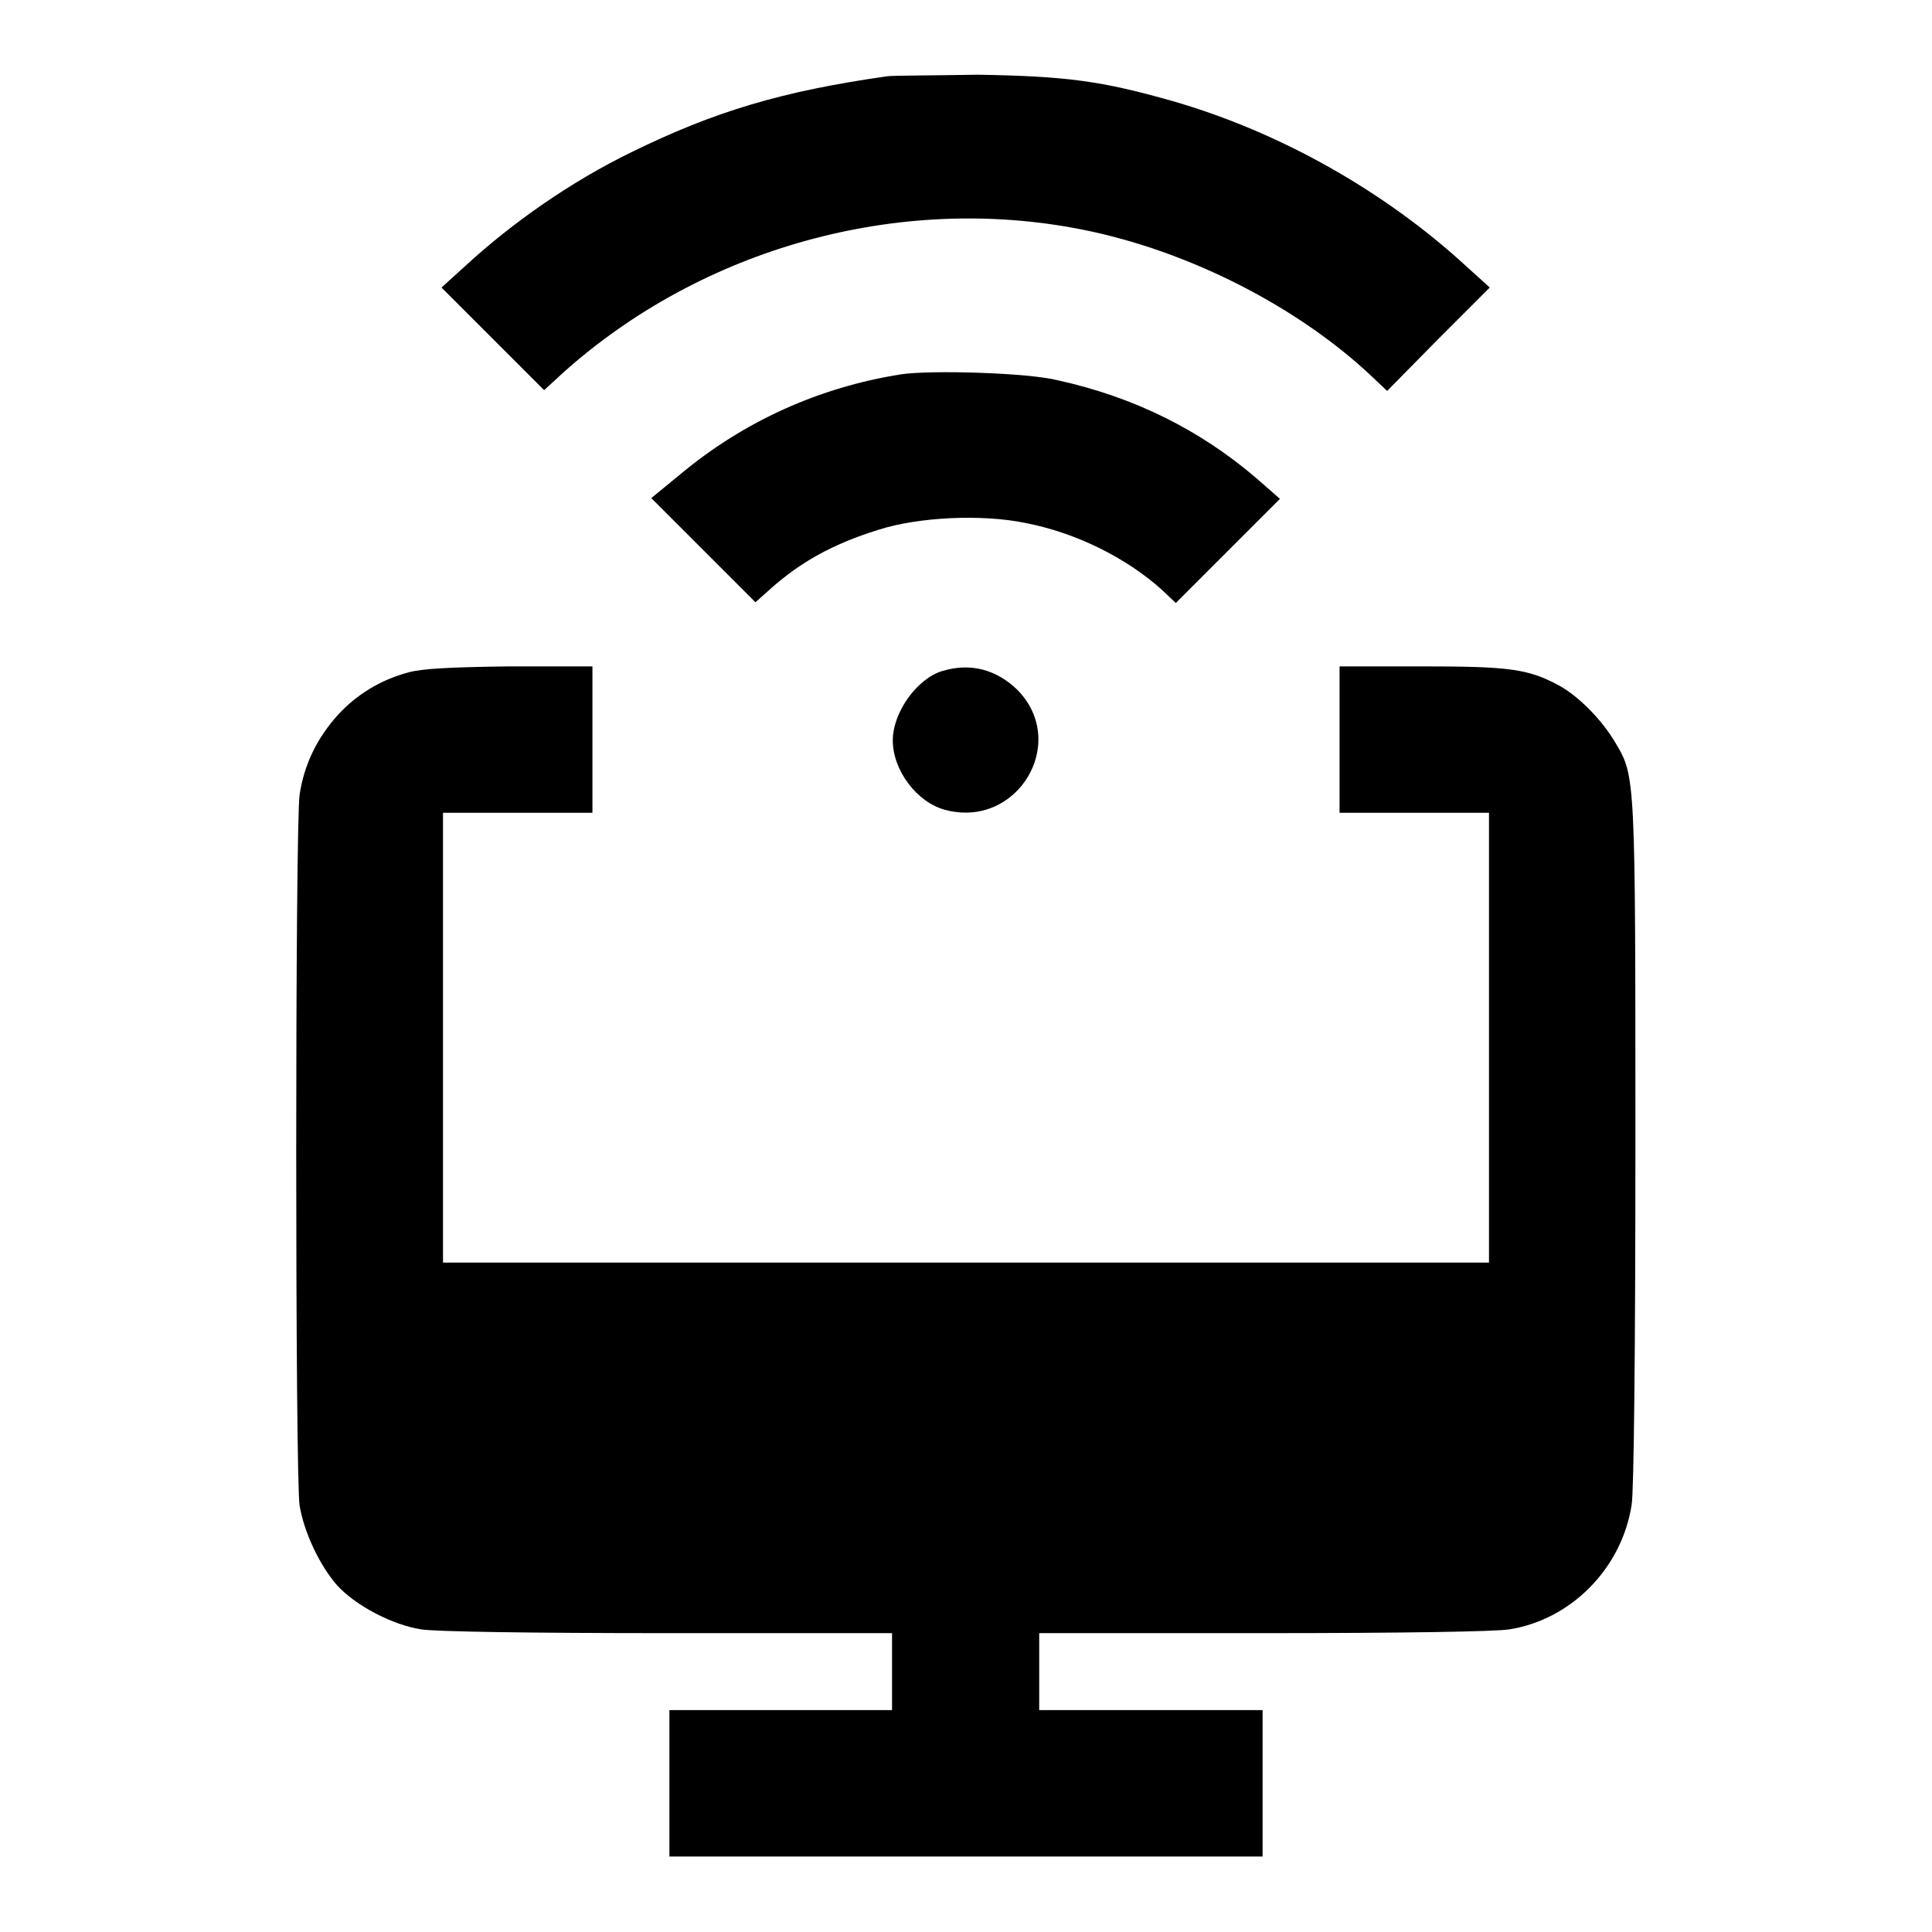
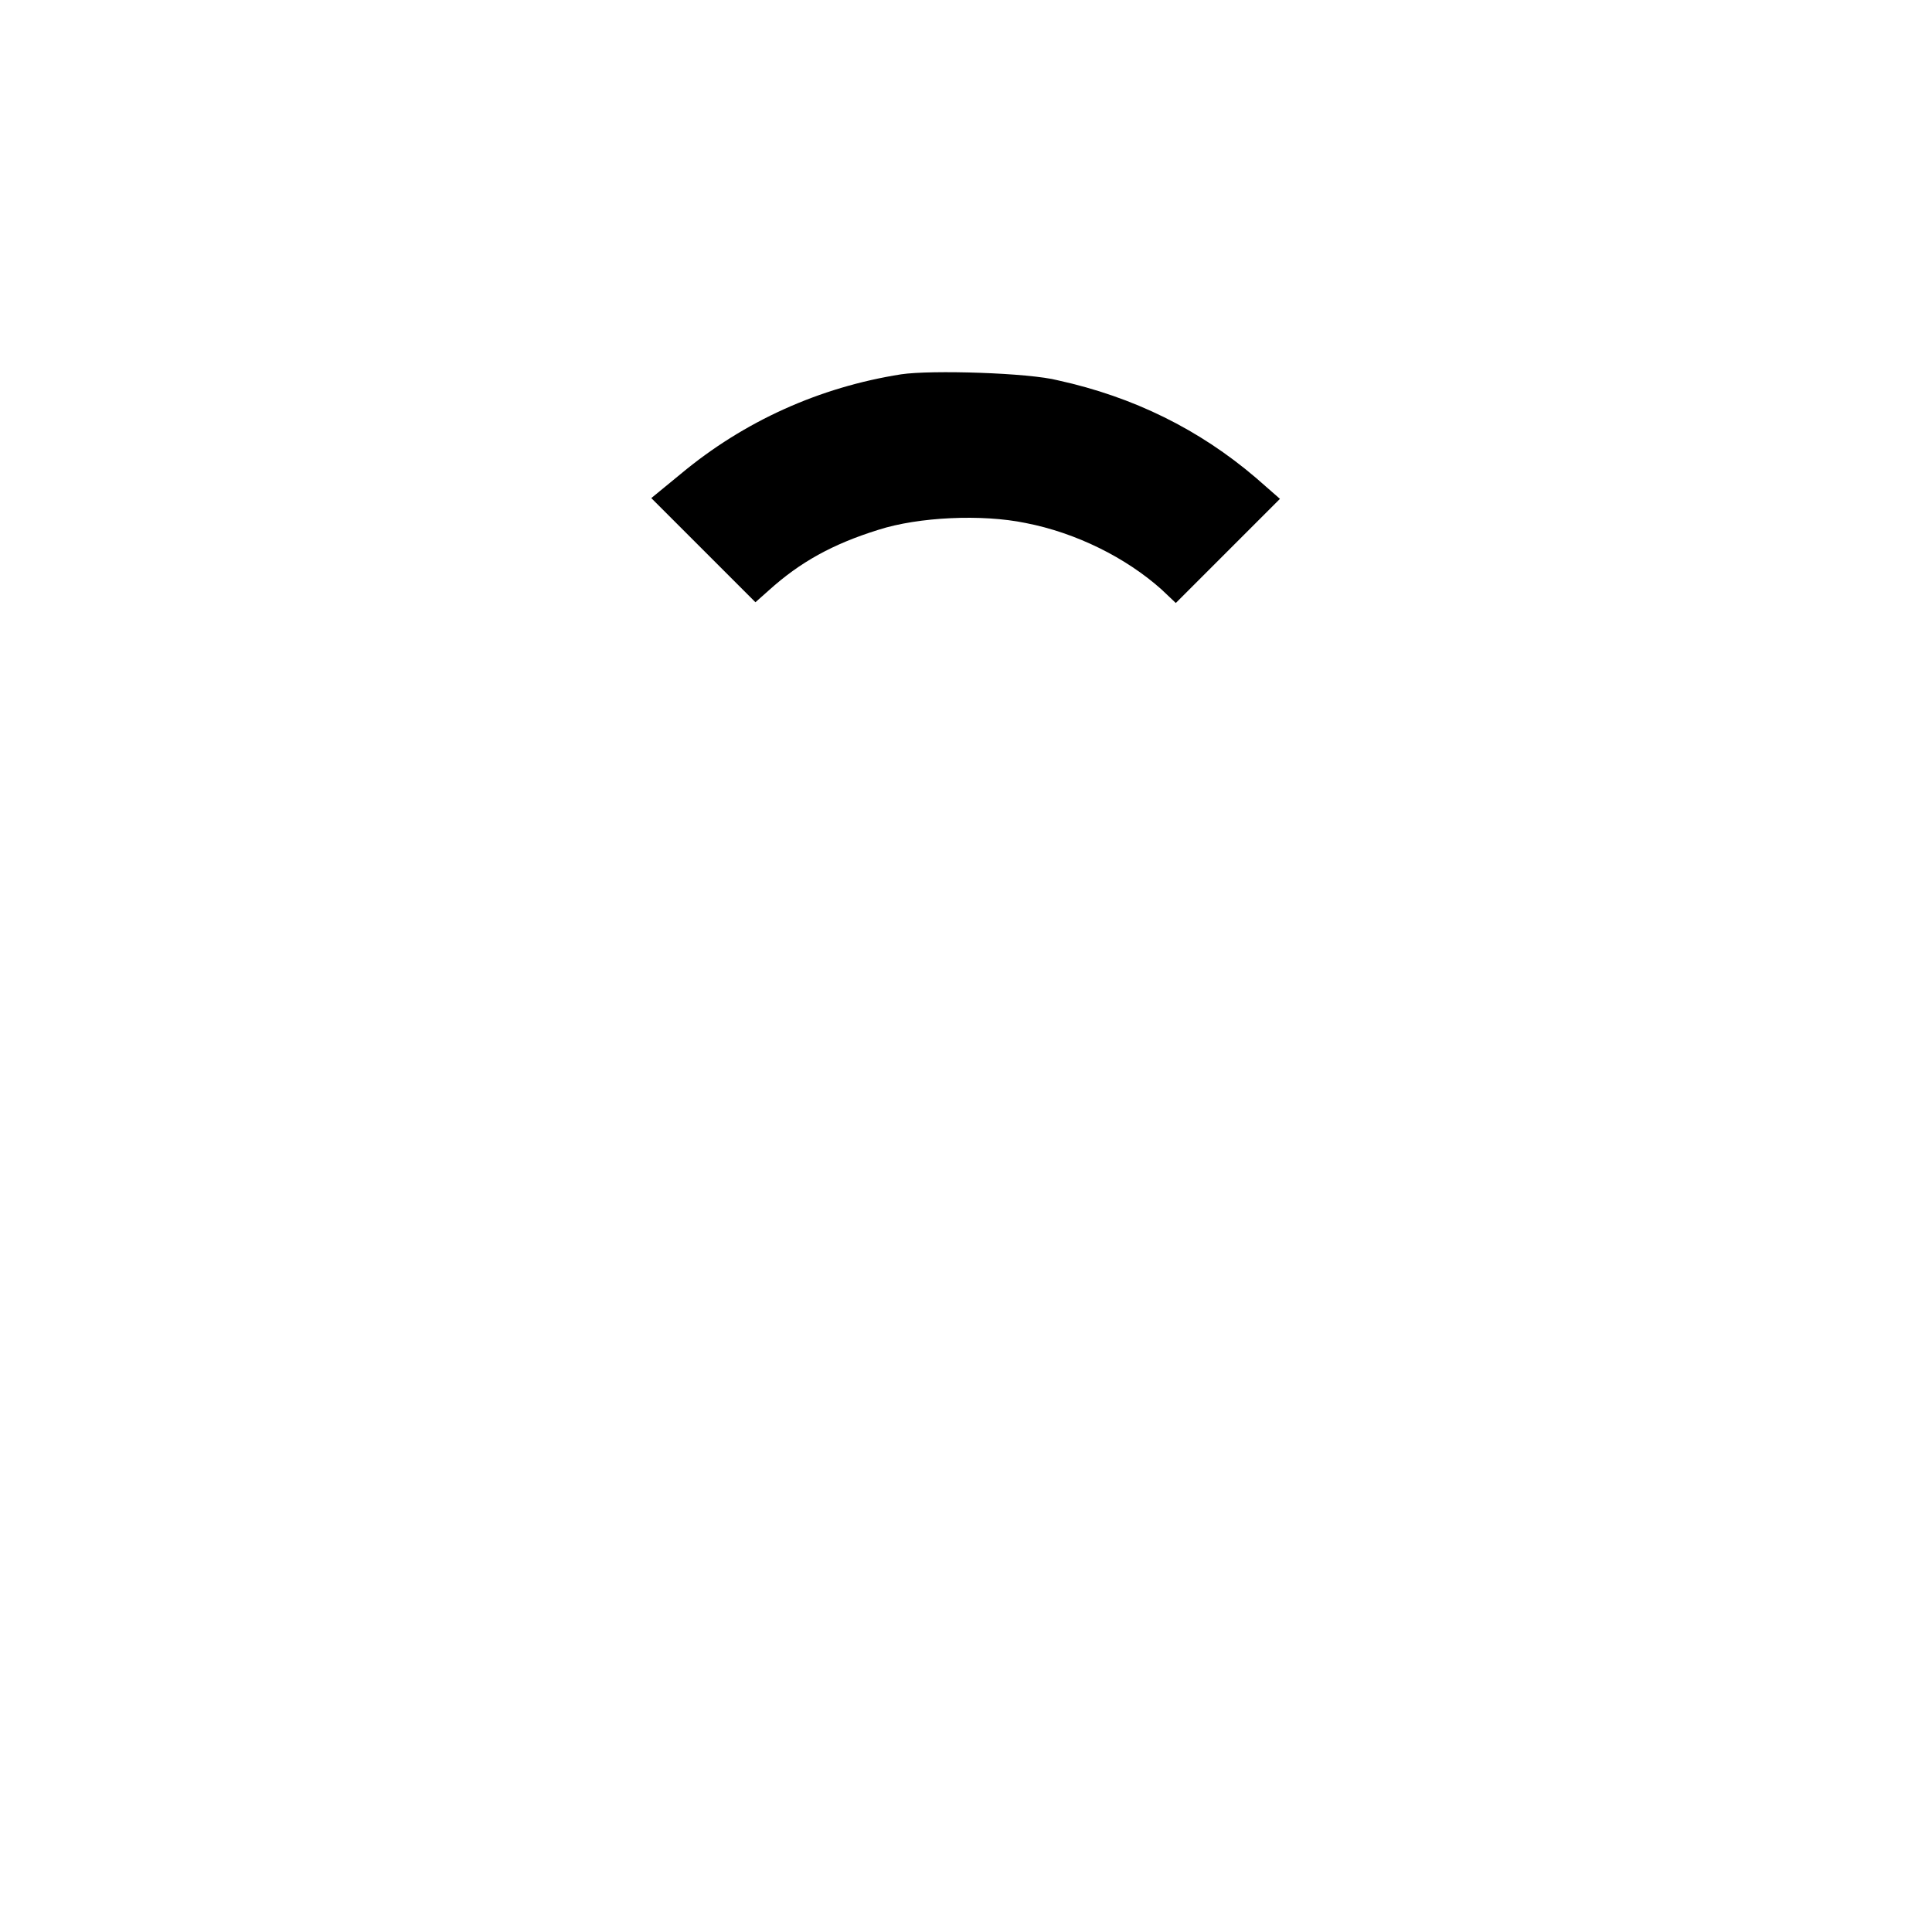
<svg xmlns="http://www.w3.org/2000/svg" version="1.1" x="0px" y="0px" viewBox="0 0 256 256" enable-background="new 0 0 256 256" xml:space="preserve">
  <g>
    <g>
      <g>
-         <path fill="#000000" d="M117.6,10.1c-14.1,2-23,4.7-34,10.1c-7.8,3.8-15.6,9.2-21.9,15l-3.2,2.9l6.8,6.8l6.8,6.8l2.5-2.3C93,32.9,119,25.6,143.3,30.4c14.2,2.8,28.8,10.3,38.6,19.6l1.9,1.8l6.8-6.9l6.8-6.8l-3.2-2.9c-10.8-9.9-24.6-17.7-38.8-21.8c-9.5-2.7-14.1-3.3-25.8-3.5C123.8,10,118.4,10,117.6,10.1z" />
        <path fill="#000000" d="M119.4,49.6c-10.8,1.7-20.8,6.2-29.2,13.2l-3.9,3.2l6.9,6.9l6.9,6.9l1.8-1.6c4.1-3.7,8.4-6.1,14.5-8c5.3-1.7,13.7-2.1,19.5-0.9c6.7,1.3,13.3,4.6,18,8.8l1.9,1.8l6.9-6.9l6.9-6.9l-3.2-2.8c-7.5-6.4-16.2-10.7-26.2-12.9C136.4,49.4,123.4,49,119.4,49.6z" />
-         <path fill="#000000" d="M54.1,89.1c-3.7,1-6.8,2.9-9.3,5.6c-2.8,3.1-4.5,6.6-5.1,10.6c-0.6,4.2-0.6,90.5,0,94.2c0.6,3.6,2.7,8,5,10.6c2.5,2.7,7.3,5.2,11.1,5.8c1.9,0.3,14.2,0.5,32.7,0.5h29.7v5.1v5.1h-14.8H88.7v9.7v9.7H128h39.3v-9.7v-9.7h-14.8h-14.8v-5.1v-5.1h29.7c18.2,0,30.8-0.2,32.6-0.5c8.2-1.3,14.9-8.1,16.2-16.5c0.3-1.6,0.5-20.9,0.5-47.6c0-48.9,0-48.9-2.6-53.3c-1.8-3.1-4.9-6.2-7.4-7.6c-4.2-2.3-6.7-2.6-18.4-2.6h-10.8v9.7v9.7h9.9h9.9v29.8v29.8H128H58.7v-29.8v-29.8h9.9h9.9v-9.7v-9.7l-11,0C59.5,88.4,55.9,88.6,54.1,89.1z" />
-         <path fill="#000000" d="M124.9,88.9c-3.4,1-6.6,5.5-6.6,9.2c0,4,3.2,8.2,6.9,9.2c9.6,2.6,16.5-8.9,9.6-15.9C132,88.7,128.6,87.8,124.9,88.9z" />
      </g>
    </g>
  </g>
</svg>